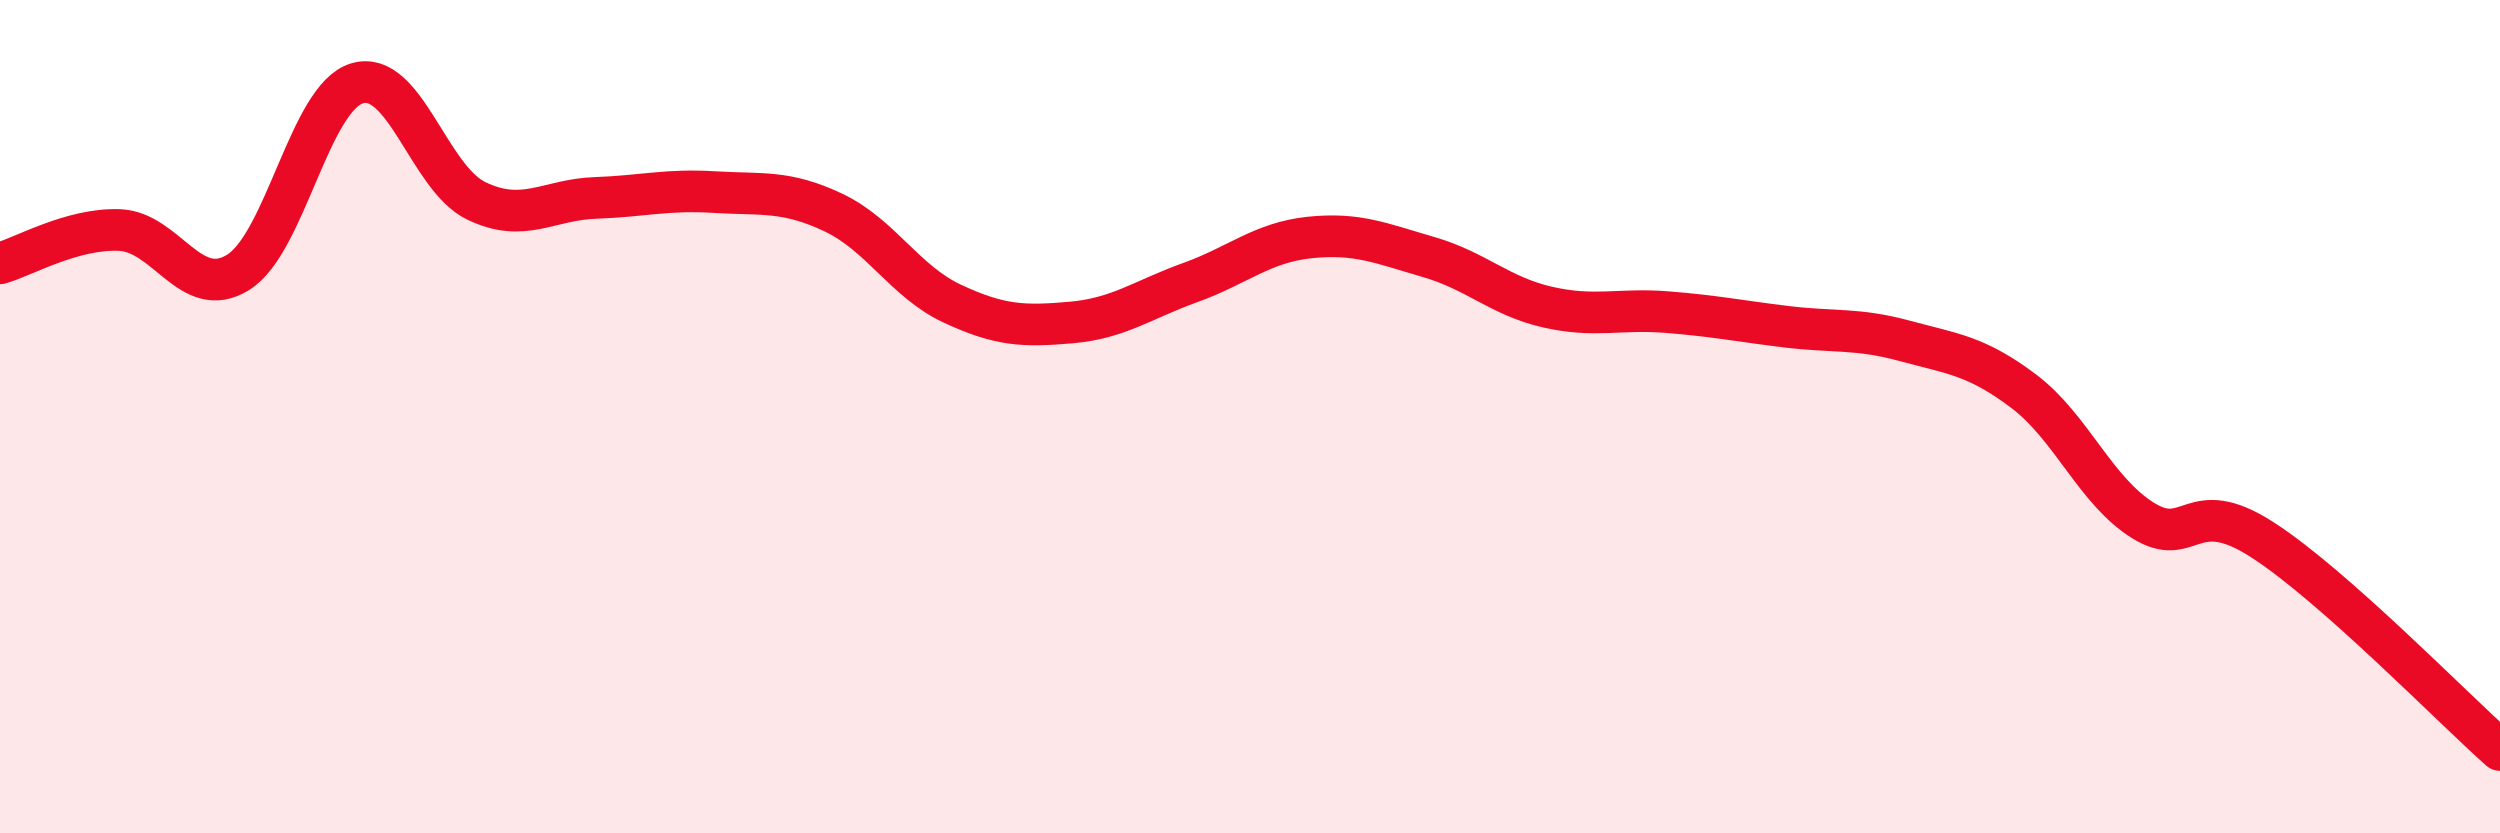
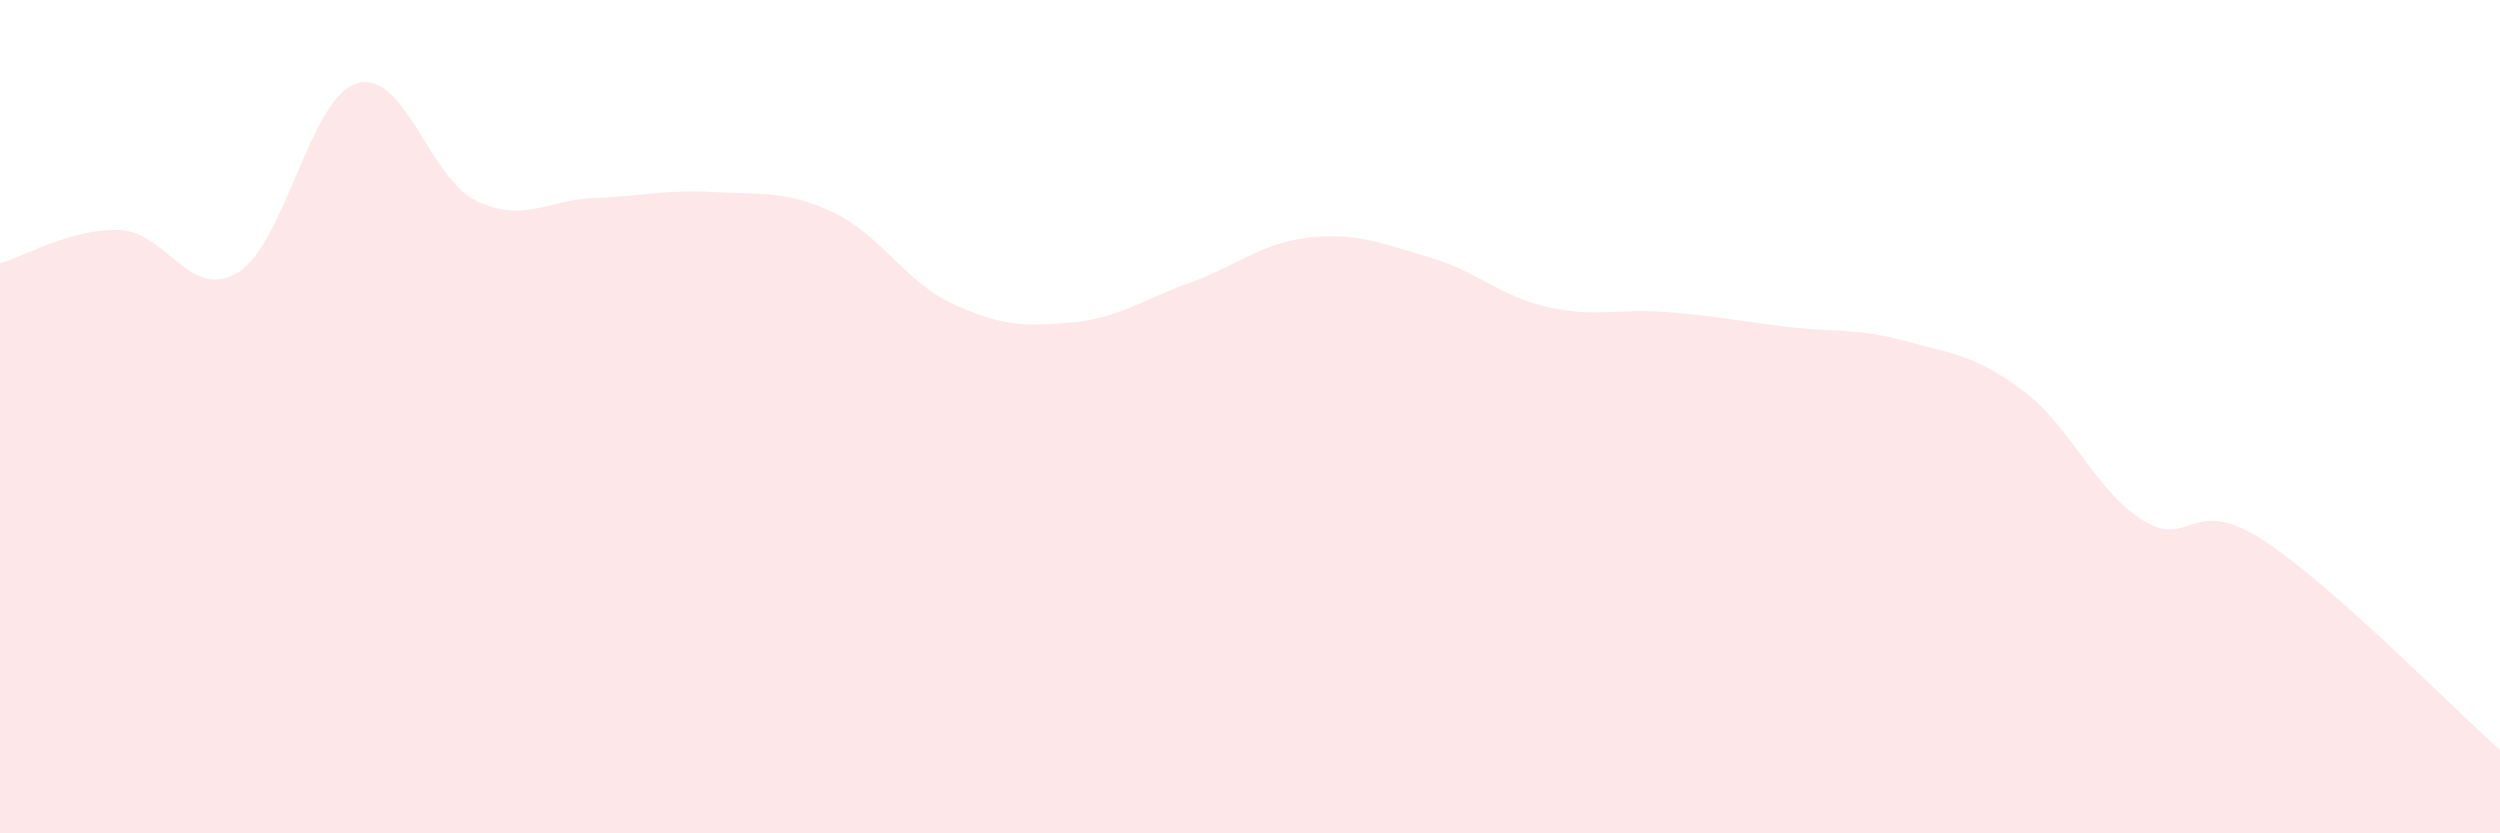
<svg xmlns="http://www.w3.org/2000/svg" width="60" height="20" viewBox="0 0 60 20">
  <path d="M 0,6.32 C 0.57,6.16 1.72,5.48 2.86,5.52 C 4,5.56 4.57,7.24 5.71,6.54 C 6.85,5.84 7.43,2.34 8.57,2 C 9.71,1.66 10.29,4.27 11.43,4.82 C 12.57,5.37 13.15,4.79 14.29,4.75 C 15.43,4.71 16,4.54 17.14,4.61 C 18.28,4.68 18.86,4.56 20,5.1 C 21.14,5.64 21.72,6.76 22.86,7.29 C 24,7.82 24.57,7.84 25.71,7.74 C 26.85,7.64 27.43,7.19 28.57,6.78 C 29.71,6.37 30.29,5.82 31.43,5.7 C 32.57,5.58 33.15,5.84 34.29,6.17 C 35.43,6.5 36,7.11 37.14,7.37 C 38.28,7.63 38.86,7.4 40,7.49 C 41.14,7.58 41.72,7.7 42.86,7.84 C 44,7.98 44.57,7.87 45.71,8.18 C 46.85,8.49 47.43,8.53 48.57,9.39 C 49.71,10.25 50.29,11.78 51.43,12.49 C 52.57,13.2 52.58,11.85 54.29,12.95 C 56,14.05 58.86,16.99 60,18L60 20L0 20Z" fill="#EB0A25" opacity="0.1" stroke-linecap="round" stroke-linejoin="round" />
-   <path d="M 0,6.32 C 0.57,6.16 1.72,5.48 2.86,5.52 C 4,5.56 4.57,7.24 5.71,6.54 C 6.85,5.84 7.43,2.34 8.57,2 C 9.71,1.66 10.29,4.27 11.43,4.82 C 12.57,5.37 13.15,4.79 14.29,4.75 C 15.43,4.71 16,4.54 17.14,4.61 C 18.28,4.68 18.86,4.56 20,5.1 C 21.14,5.64 21.72,6.76 22.86,7.29 C 24,7.82 24.57,7.84 25.71,7.74 C 26.85,7.64 27.43,7.19 28.57,6.78 C 29.71,6.37 30.29,5.82 31.43,5.7 C 32.57,5.58 33.15,5.84 34.29,6.17 C 35.43,6.5 36,7.11 37.14,7.37 C 38.28,7.63 38.86,7.4 40,7.49 C 41.14,7.58 41.72,7.7 42.86,7.84 C 44,7.98 44.57,7.87 45.71,8.18 C 46.85,8.49 47.43,8.53 48.57,9.39 C 49.71,10.25 50.29,11.78 51.43,12.49 C 52.57,13.2 52.58,11.85 54.29,12.95 C 56,14.05 58.86,16.99 60,18" stroke="#EB0A25" stroke-width="1" fill="none" stroke-linecap="round" stroke-linejoin="round" />
</svg>